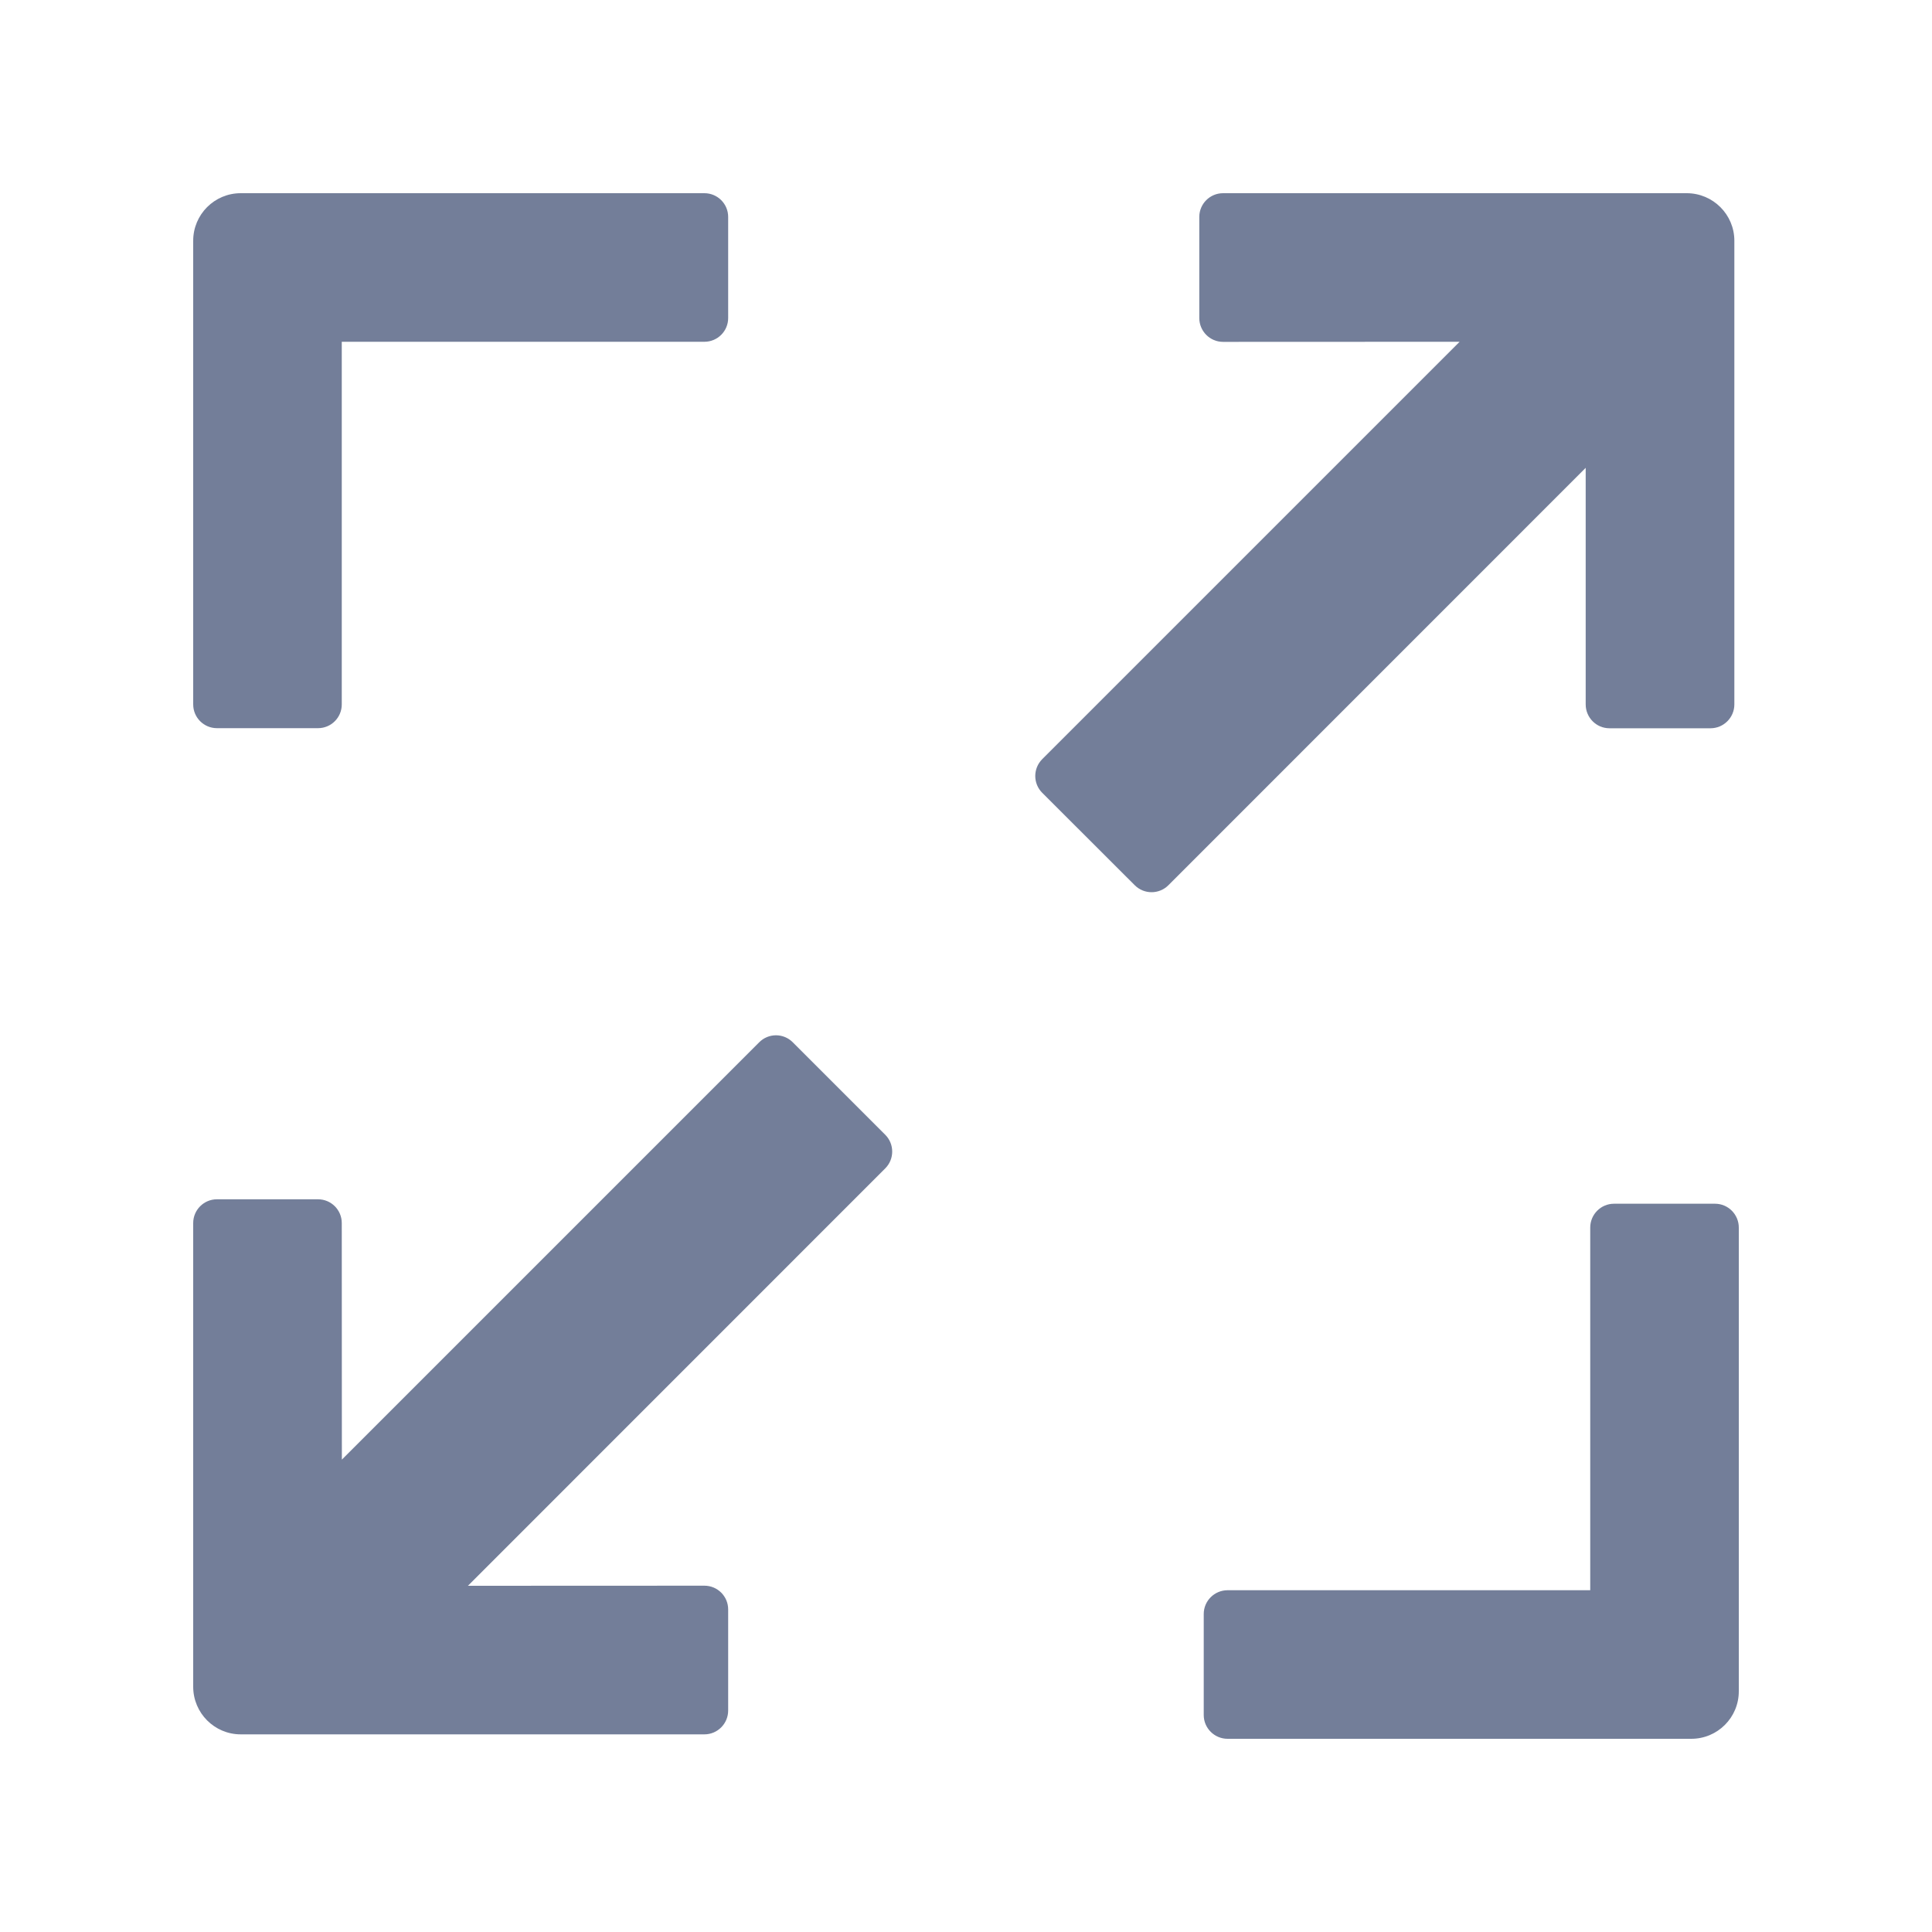
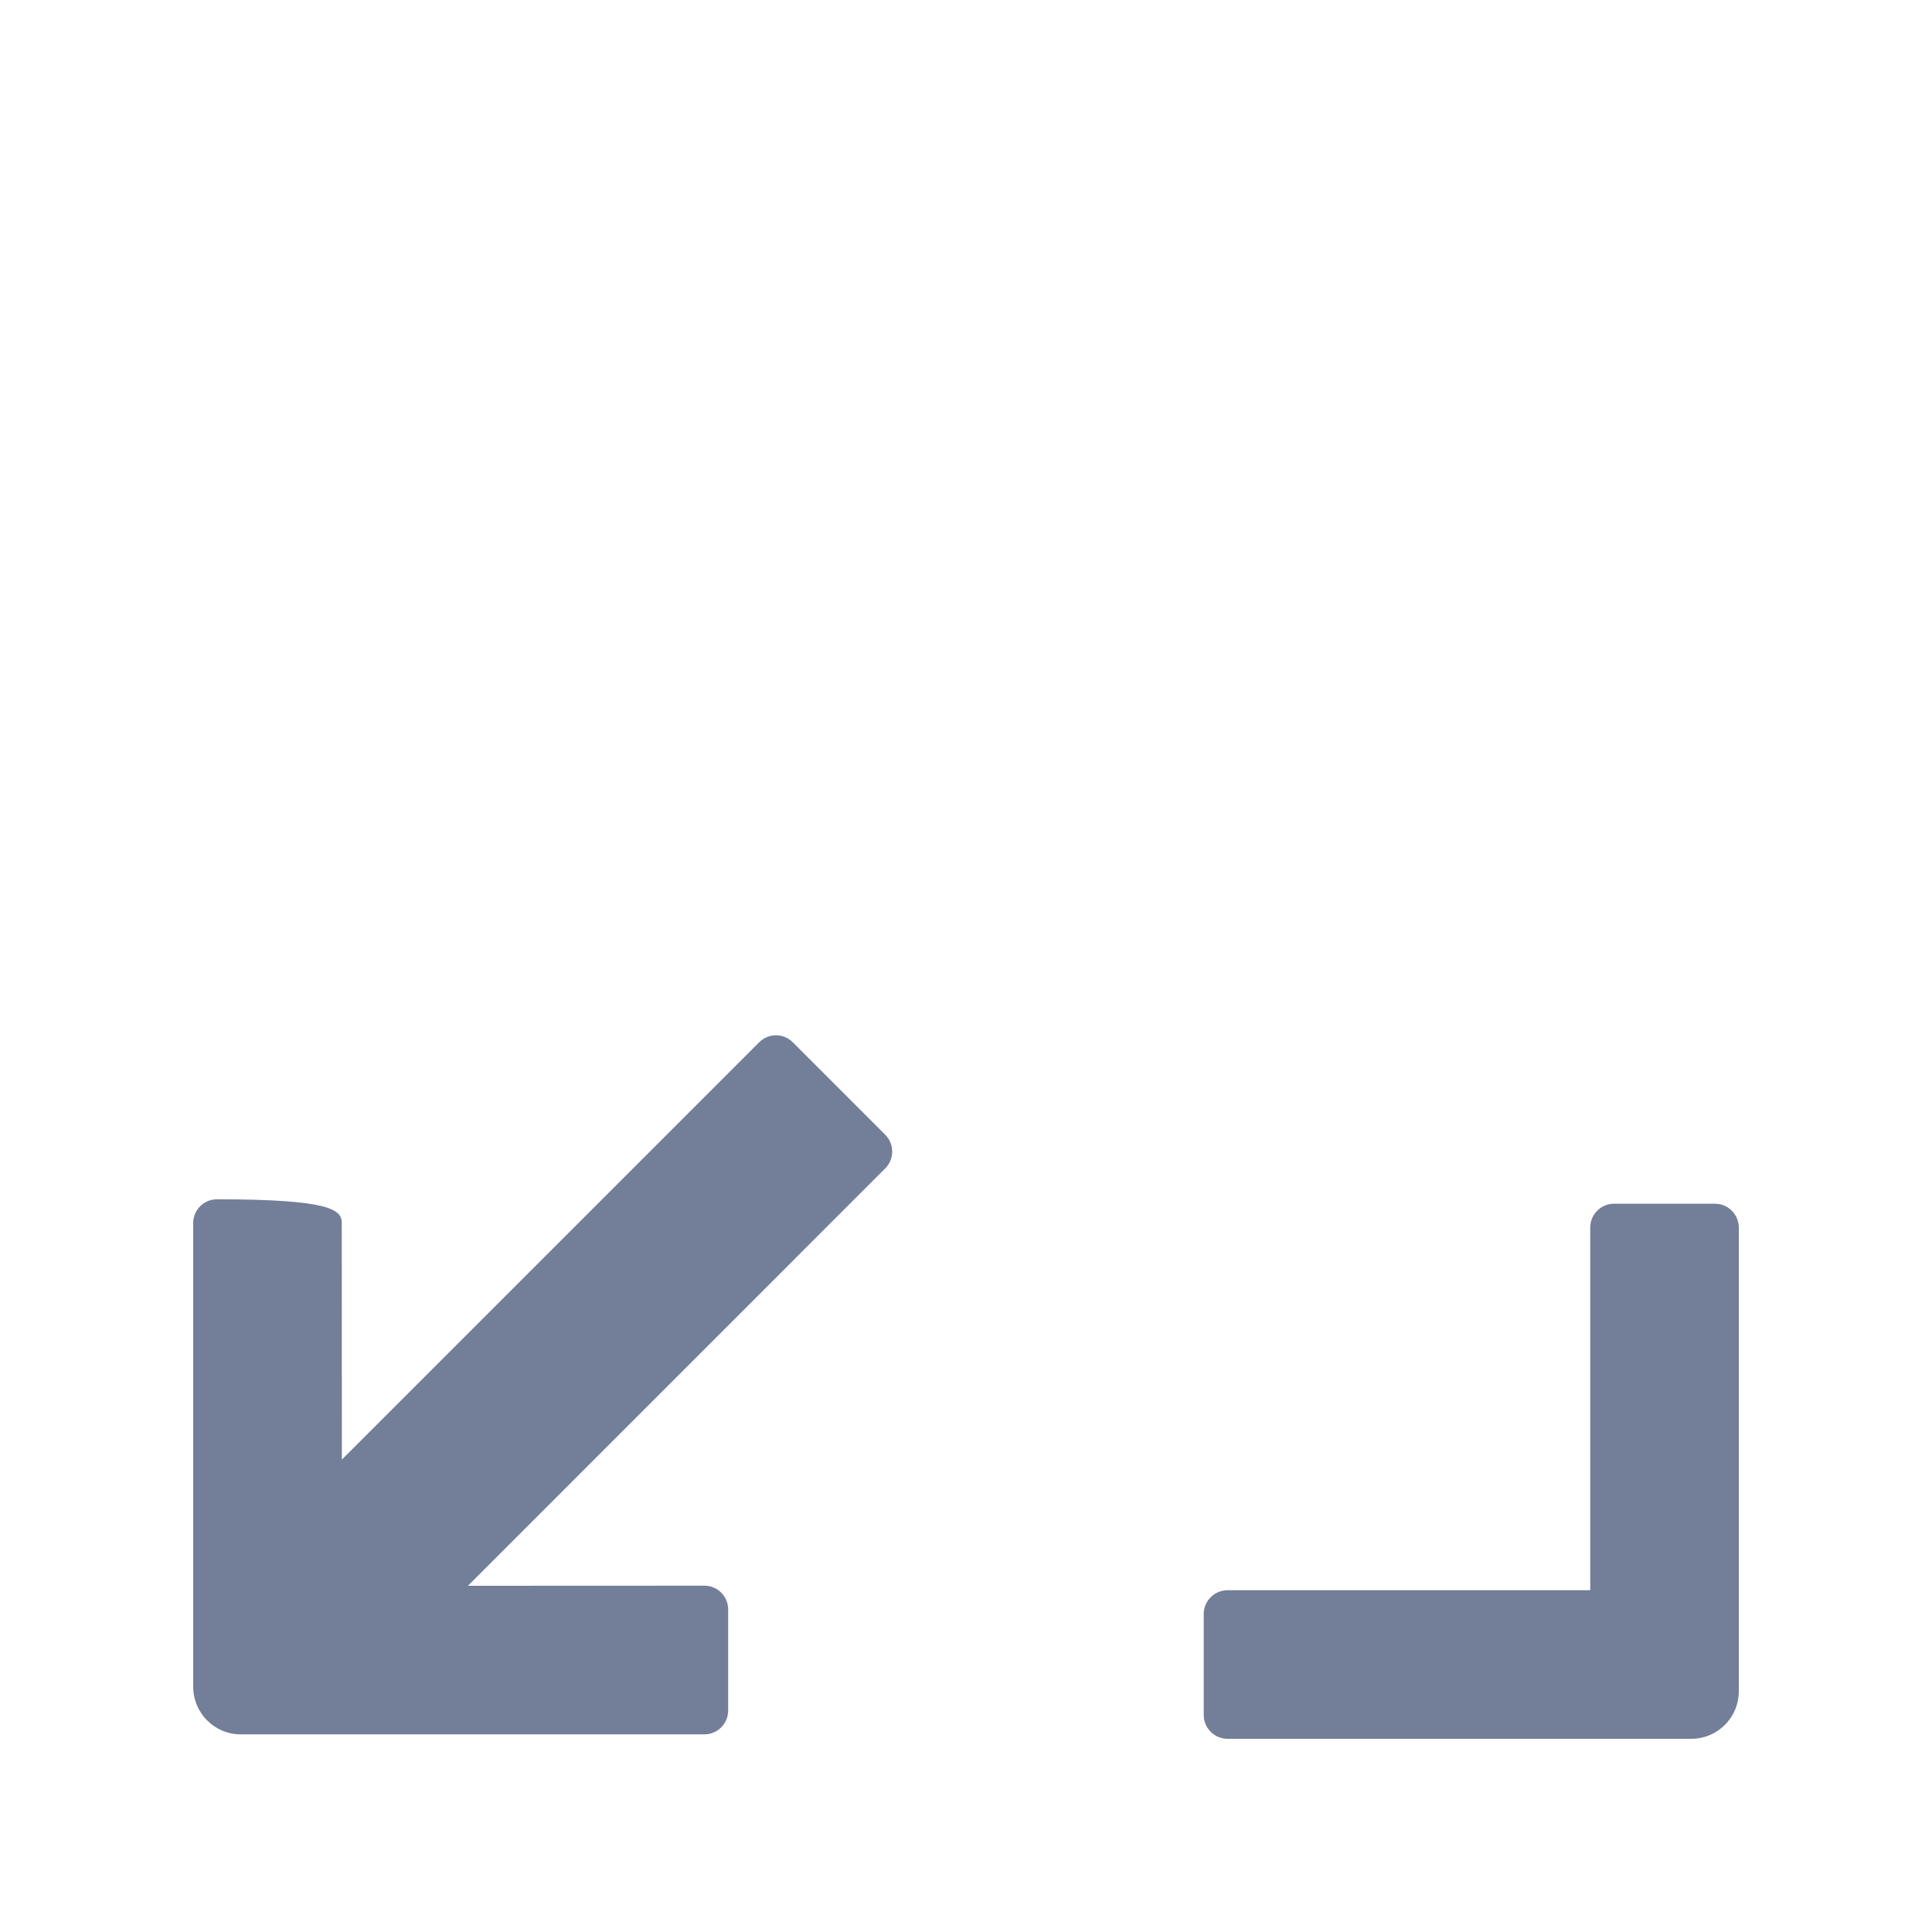
<svg xmlns="http://www.w3.org/2000/svg" width="20" height="20" viewBox="0 0 20 20" fill="none">
-   <path d="M2 2.492C2 2.22 2.22 2 2.492 2H7.292C7.428 2 7.538 2.11 7.538 2.246V3.292C7.538 3.428 7.428 3.538 7.292 3.538H3.538V7.292C3.538 7.428 3.428 7.538 3.292 7.538H2.246C2.11 7.538 2 7.428 2 7.292V2.492Z" fill="#737E99" />
-   <path d="M2.492 17.954C2.22 17.954 2 17.733 2 17.461V12.661C2 12.525 2.11 12.415 2.246 12.415H3.292C3.428 12.415 3.538 12.525 3.538 12.661L3.539 15.11L7.859 10.79C7.955 10.693 8.111 10.693 8.207 10.79L9.164 11.747C9.26 11.843 9.26 11.999 9.164 12.095L4.844 16.416L7.292 16.415C7.428 16.415 7.538 16.525 7.538 16.661V17.707C7.538 17.843 7.428 17.954 7.292 17.954H2.492Z" fill="#737E99" />
-   <path d="M17.954 2.492C17.954 2.221 17.733 2 17.461 2H12.661C12.525 2 12.415 2.11 12.415 2.246V3.292C12.415 3.428 12.525 3.539 12.661 3.539L15.11 3.538L10.789 7.859C10.693 7.955 10.693 8.111 10.789 8.207L11.747 9.164C11.843 9.26 11.999 9.26 12.095 9.164L16.415 4.843L16.415 7.292C16.415 7.428 16.525 7.539 16.661 7.539H17.707C17.843 7.539 17.954 7.428 17.954 7.292V2.492Z" fill="#737E99" />
+   <path d="M2.492 17.954C2.22 17.954 2 17.733 2 17.461V12.661C2 12.525 2.11 12.415 2.246 12.415C3.428 12.415 3.538 12.525 3.538 12.661L3.539 15.11L7.859 10.79C7.955 10.693 8.111 10.693 8.207 10.79L9.164 11.747C9.26 11.843 9.26 11.999 9.164 12.095L4.844 16.416L7.292 16.415C7.428 16.415 7.538 16.525 7.538 16.661V17.707C7.538 17.843 7.428 17.954 7.292 17.954H2.492Z" fill="#737E99" />
  <path d="M18 17.508C18 17.78 17.78 18 17.508 18H12.708C12.572 18 12.461 17.89 12.461 17.754V16.708C12.461 16.572 12.572 16.462 12.708 16.462H16.462V12.708C16.462 12.572 16.572 12.461 16.708 12.461H17.754C17.89 12.461 18 12.572 18 12.708V17.508Z" fill="#737E99" />
</svg>